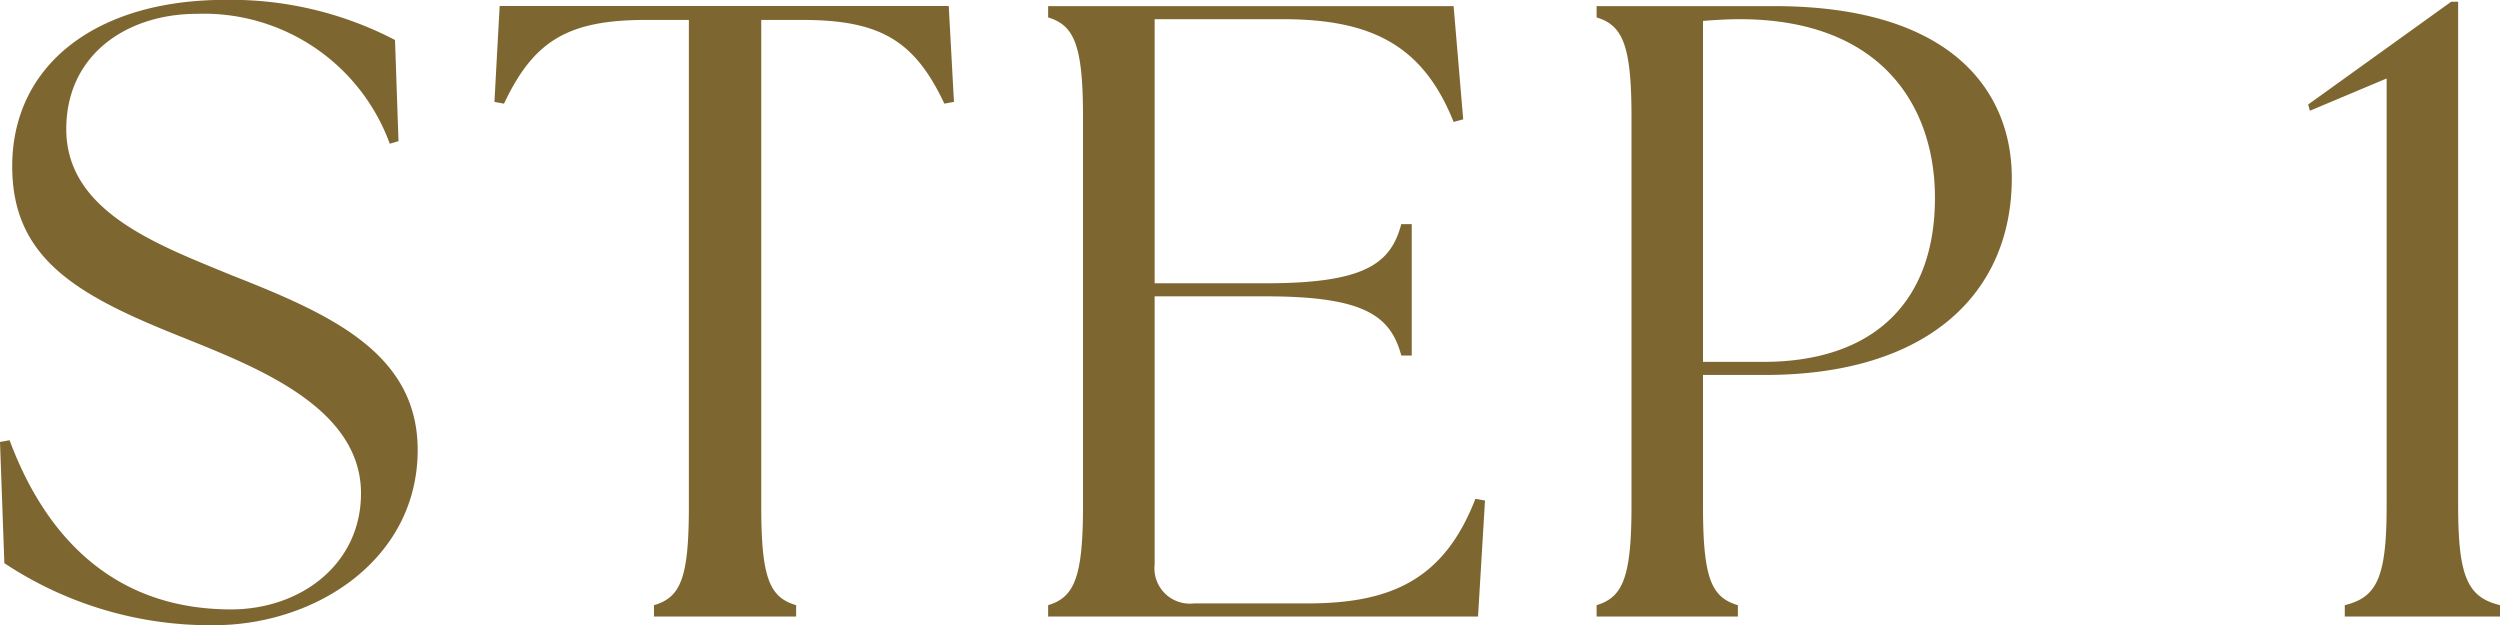
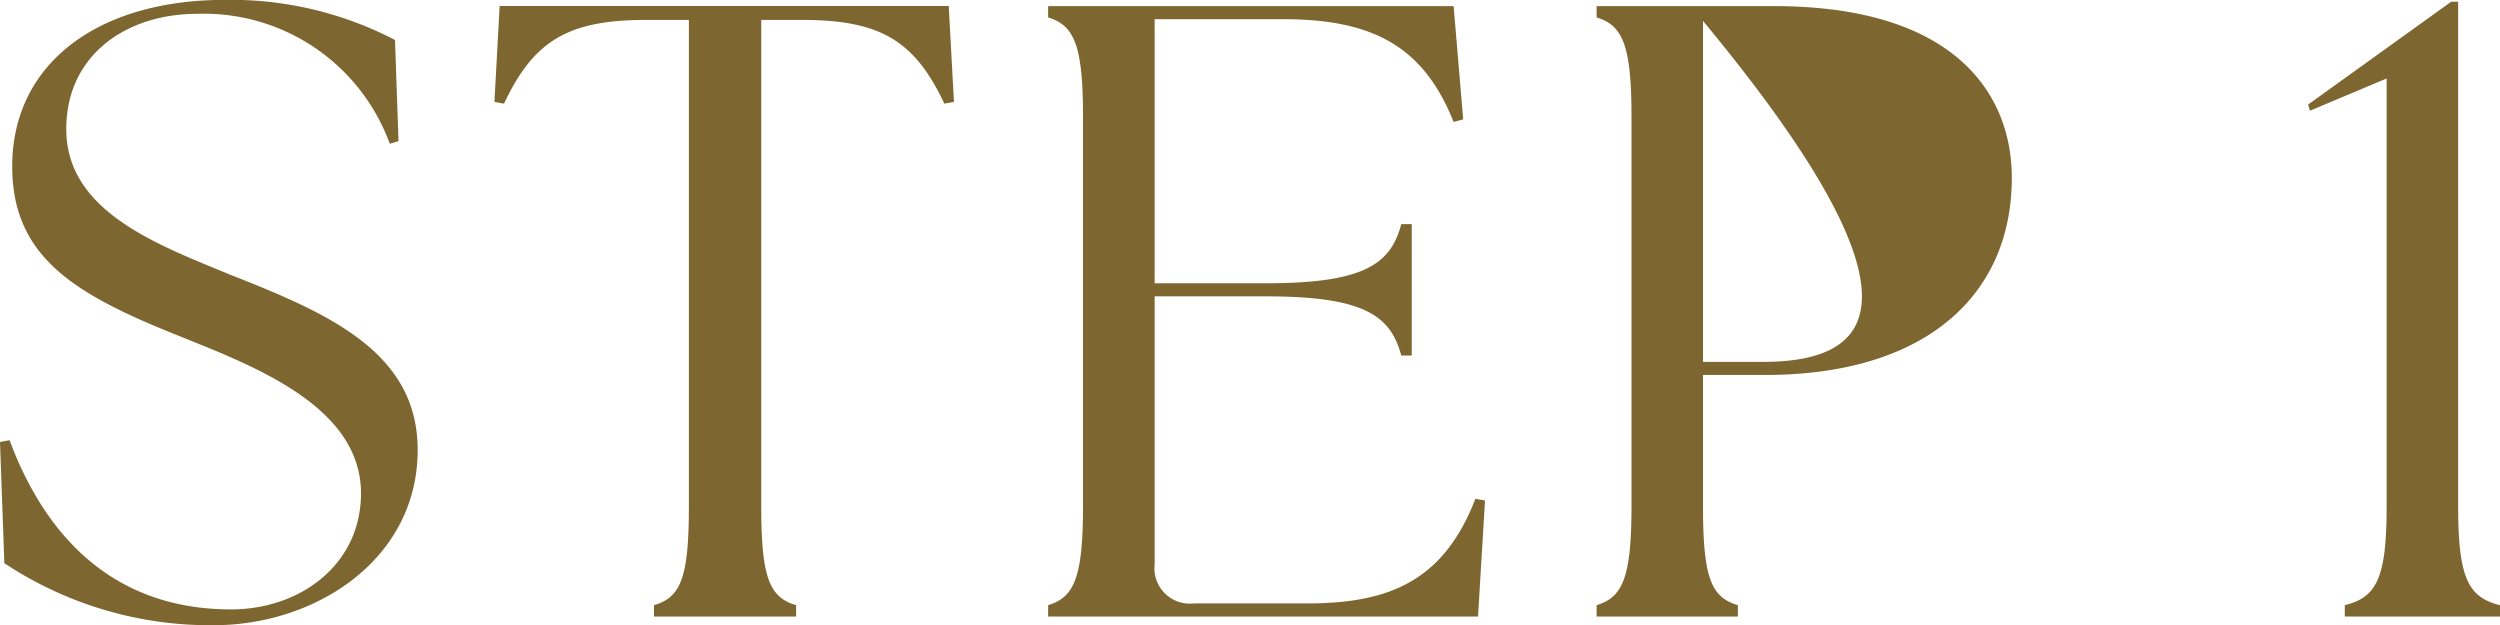
<svg xmlns="http://www.w3.org/2000/svg" width="80.276" height="20.076" viewBox="0 0 80.276 20.076">
-   <path d="M-33.516.28c3.3,0,6.552-2.128,6.552-5.628,0-3.164-2.912-4.4-6.02-5.628-2.38-.98-5.264-2.044-5.264-4.676,0-2.38,1.932-3.7,4.2-3.7a6.353,6.353,0,0,1,6.188,4.172l.28-.084-.112-3.248a11.411,11.411,0,0,0-5.46-1.288c-4.116,0-6.832,2.072-6.832,5.348,0,2.968,2.1,4.144,5.4,5.46,2.352.952,5.8,2.24,5.8,5.04,0,2.268-1.932,3.724-4.172,3.724-3.892,0-6.02-2.492-7.112-5.432l-.308.056.14,3.892A11.959,11.959,0,0,0-33.516.28ZM-19.376,0h4.564V-.364c-.868-.252-1.12-.9-1.12-3.192v-15.6h1.316c2.52,0,3.612.672,4.564,2.688l.308-.056-.168-3.08h-14.42l-.168,3.08.308.056c.952-2.016,2.044-2.688,4.564-2.688h1.372v15.6c0,2.3-.252,2.94-1.12,3.192ZM7.084,0l.224-3.724L7-3.78C5.992-1.176,4.284-.42,1.6-.42h-3.64A1.137,1.137,0,0,1-3.3-1.68v-8.6H.28c3.192,0,4,.644,4.34,1.9h.336V-12.6H4.62c-.336,1.26-1.148,1.9-4.34,1.9H-3.3V-19.18H.812c2.856,0,4.508.84,5.488,3.3l.308-.084L6.3-19.6H-6.72v.364c.84.252,1.12.9,1.12,3.192V-3.556c0,2.3-.28,2.94-1.12,3.192V0Zm3.808,0h4.536V-.364c-.868-.252-1.12-.9-1.12-3.192v-4.2H16.3c5.208,0,7.924-2.6,7.924-6.328,0-2.716-1.848-5.516-7.644-5.516H10.892v.364c.84.252,1.12.9,1.12,3.192V-3.556c0,2.3-.28,2.94-1.12,3.192ZM16.24-8.176H14.308V-19.124c.336-.028.784-.056,1.176-.056,4.508,0,6.272,2.744,6.272,5.74C21.756-10.136,19.824-8.176,16.24-8.176ZM34.916,0H39.9V-.364c-1.036-.252-1.344-.9-1.344-3.192V-19.74h-.224l-4.592,3.3.056.2,2.464-1.036v13.72c0,2.3-.308,2.94-1.344,3.192Z" transform="translate(40.376 19.796)" fill="#7e6630" />
+   <path d="M-33.516.28c3.3,0,6.552-2.128,6.552-5.628,0-3.164-2.912-4.4-6.02-5.628-2.38-.98-5.264-2.044-5.264-4.676,0-2.38,1.932-3.7,4.2-3.7a6.353,6.353,0,0,1,6.188,4.172l.28-.084-.112-3.248a11.411,11.411,0,0,0-5.46-1.288c-4.116,0-6.832,2.072-6.832,5.348,0,2.968,2.1,4.144,5.4,5.46,2.352.952,5.8,2.24,5.8,5.04,0,2.268-1.932,3.724-4.172,3.724-3.892,0-6.02-2.492-7.112-5.432l-.308.056.14,3.892A11.959,11.959,0,0,0-33.516.28ZM-19.376,0h4.564V-.364c-.868-.252-1.12-.9-1.12-3.192v-15.6h1.316c2.52,0,3.612.672,4.564,2.688l.308-.056-.168-3.08h-14.42l-.168,3.08.308.056c.952-2.016,2.044-2.688,4.564-2.688h1.372v15.6c0,2.3-.252,2.94-1.12,3.192ZM7.084,0l.224-3.724L7-3.78C5.992-1.176,4.284-.42,1.6-.42h-3.64A1.137,1.137,0,0,1-3.3-1.68v-8.6H.28c3.192,0,4,.644,4.34,1.9h.336V-12.6H4.62c-.336,1.26-1.148,1.9-4.34,1.9H-3.3V-19.18H.812c2.856,0,4.508.84,5.488,3.3l.308-.084L6.3-19.6H-6.72v.364c.84.252,1.12.9,1.12,3.192V-3.556c0,2.3-.28,2.94-1.12,3.192V0Zm3.808,0h4.536V-.364c-.868-.252-1.12-.9-1.12-3.192v-4.2H16.3c5.208,0,7.924-2.6,7.924-6.328,0-2.716-1.848-5.516-7.644-5.516H10.892v.364c.84.252,1.12.9,1.12,3.192V-3.556c0,2.3-.28,2.94-1.12,3.192ZM16.24-8.176H14.308V-19.124C21.756-10.136,19.824-8.176,16.24-8.176ZM34.916,0H39.9V-.364c-1.036-.252-1.344-.9-1.344-3.192V-19.74h-.224l-4.592,3.3.056.2,2.464-1.036v13.72c0,2.3-.308,2.94-1.344,3.192Z" transform="translate(40.376 19.796)" fill="#7e6630" />
</svg>